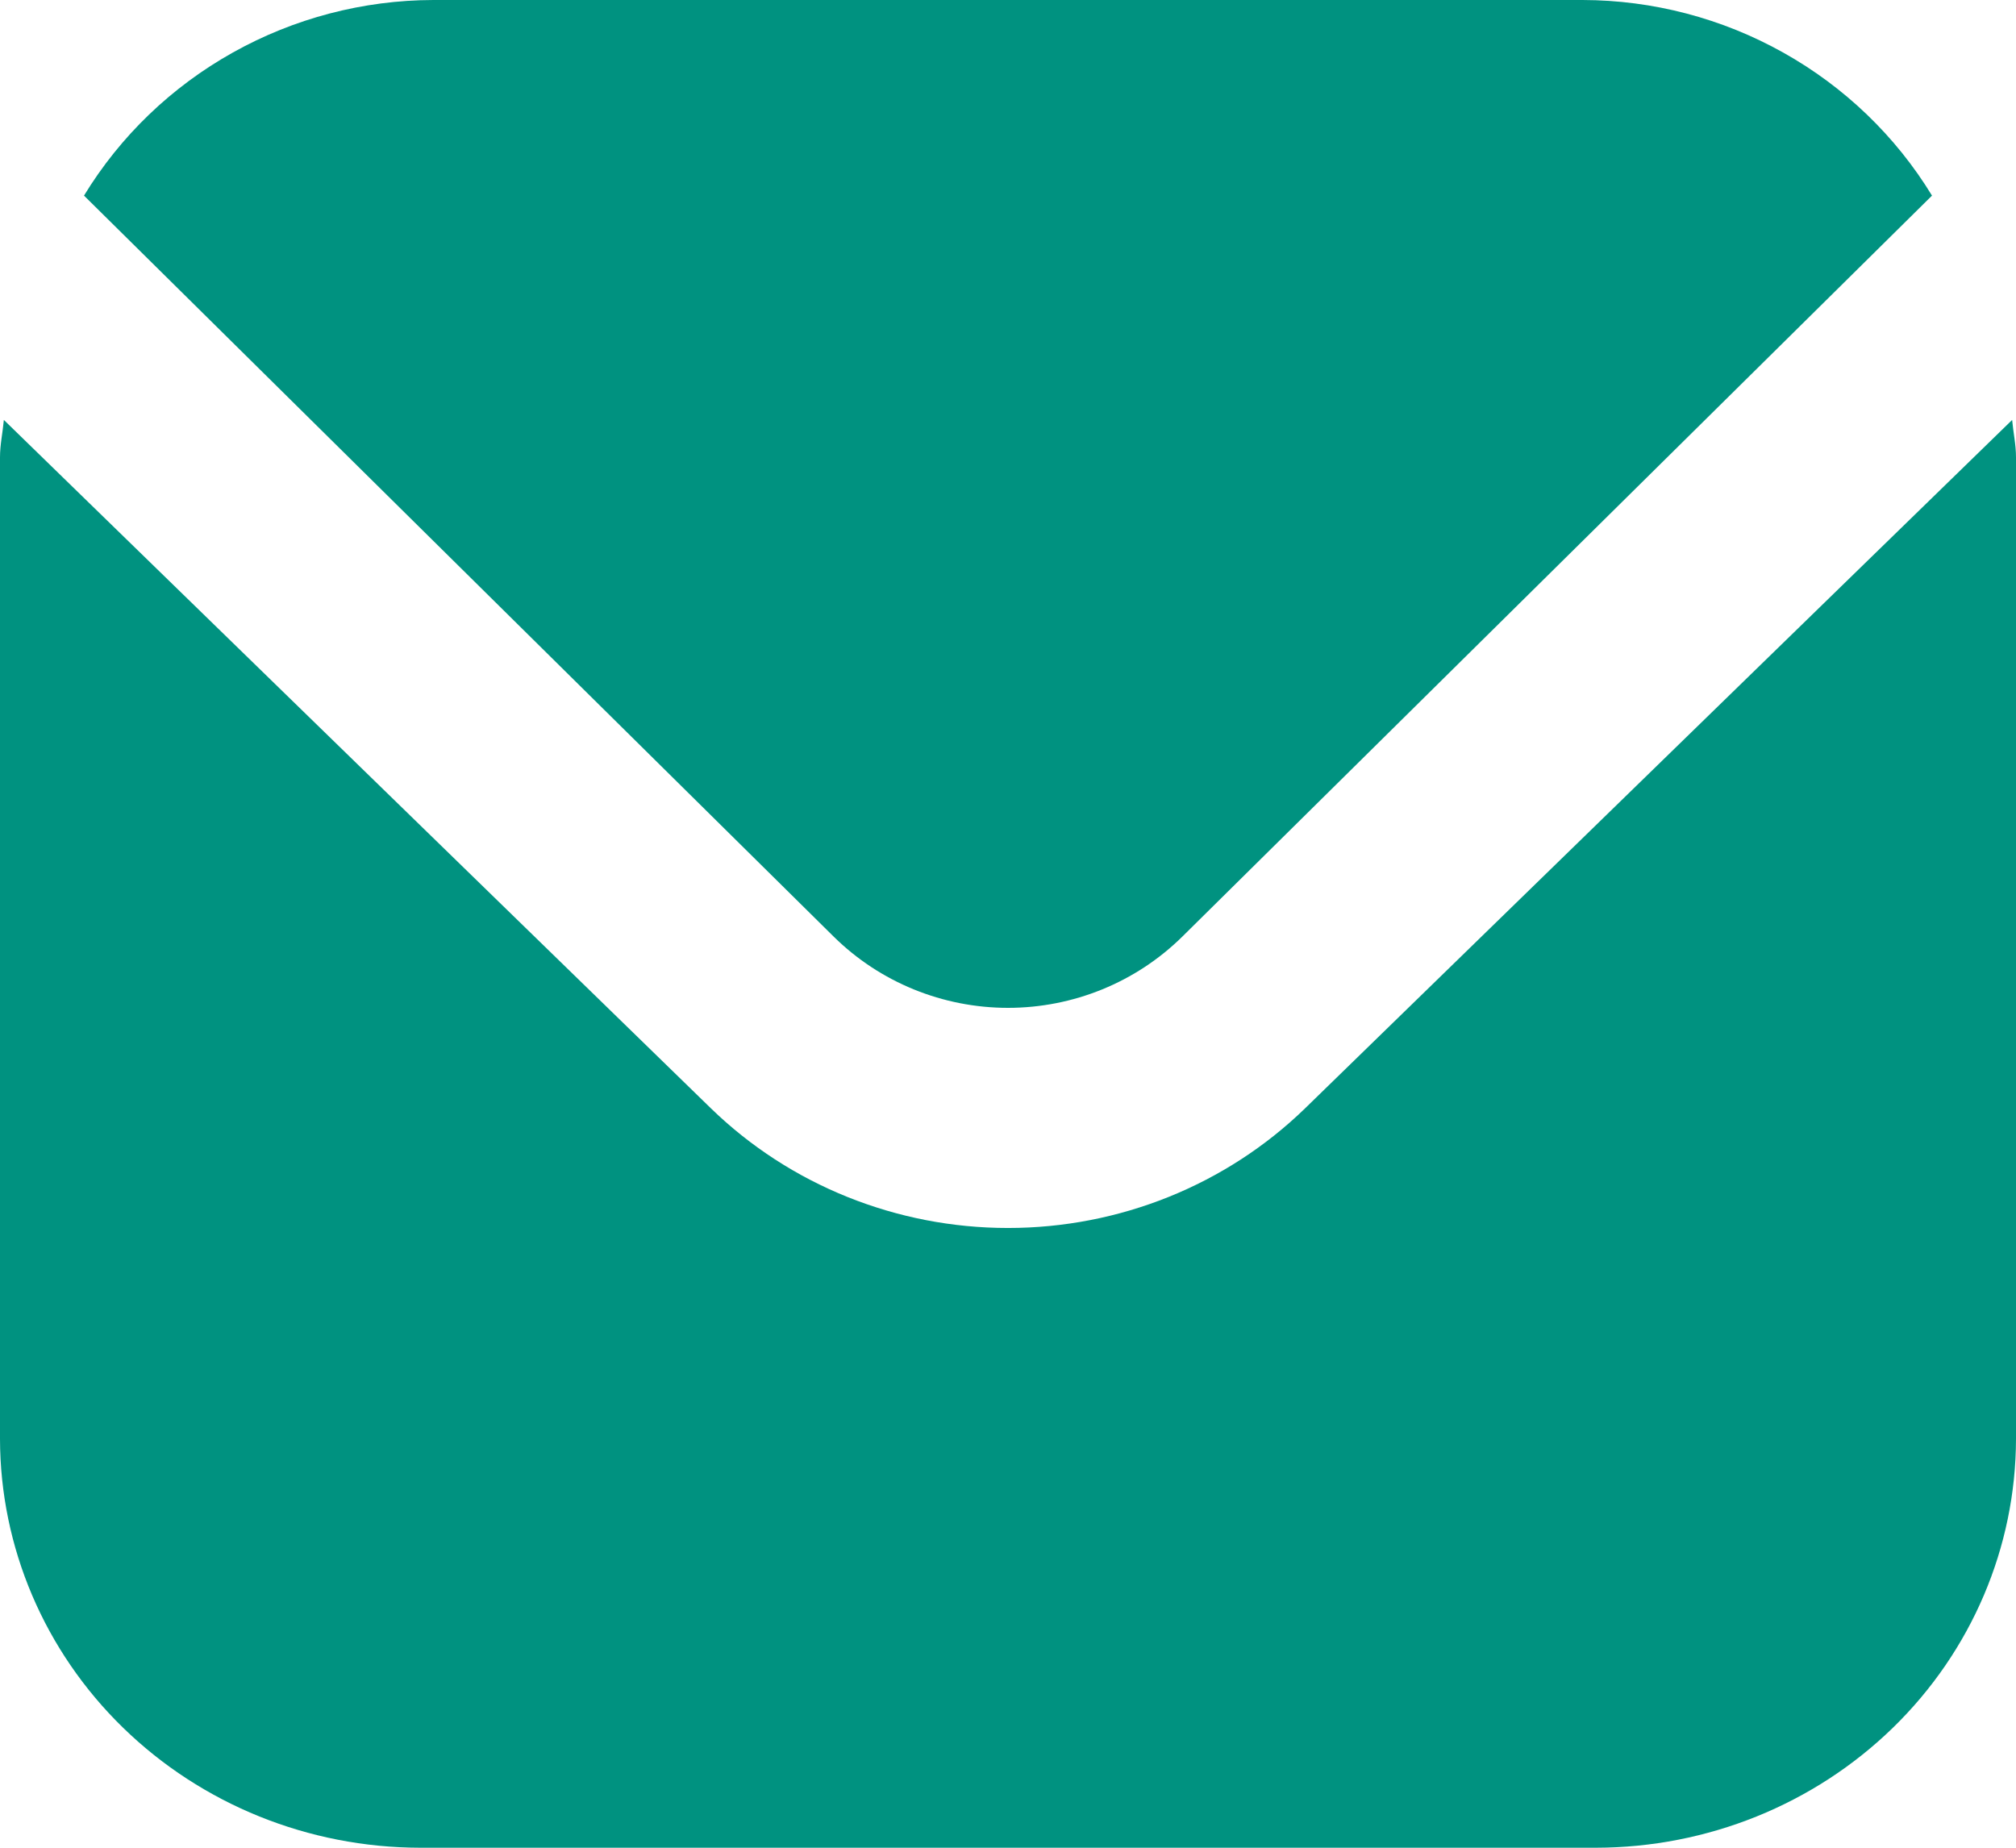
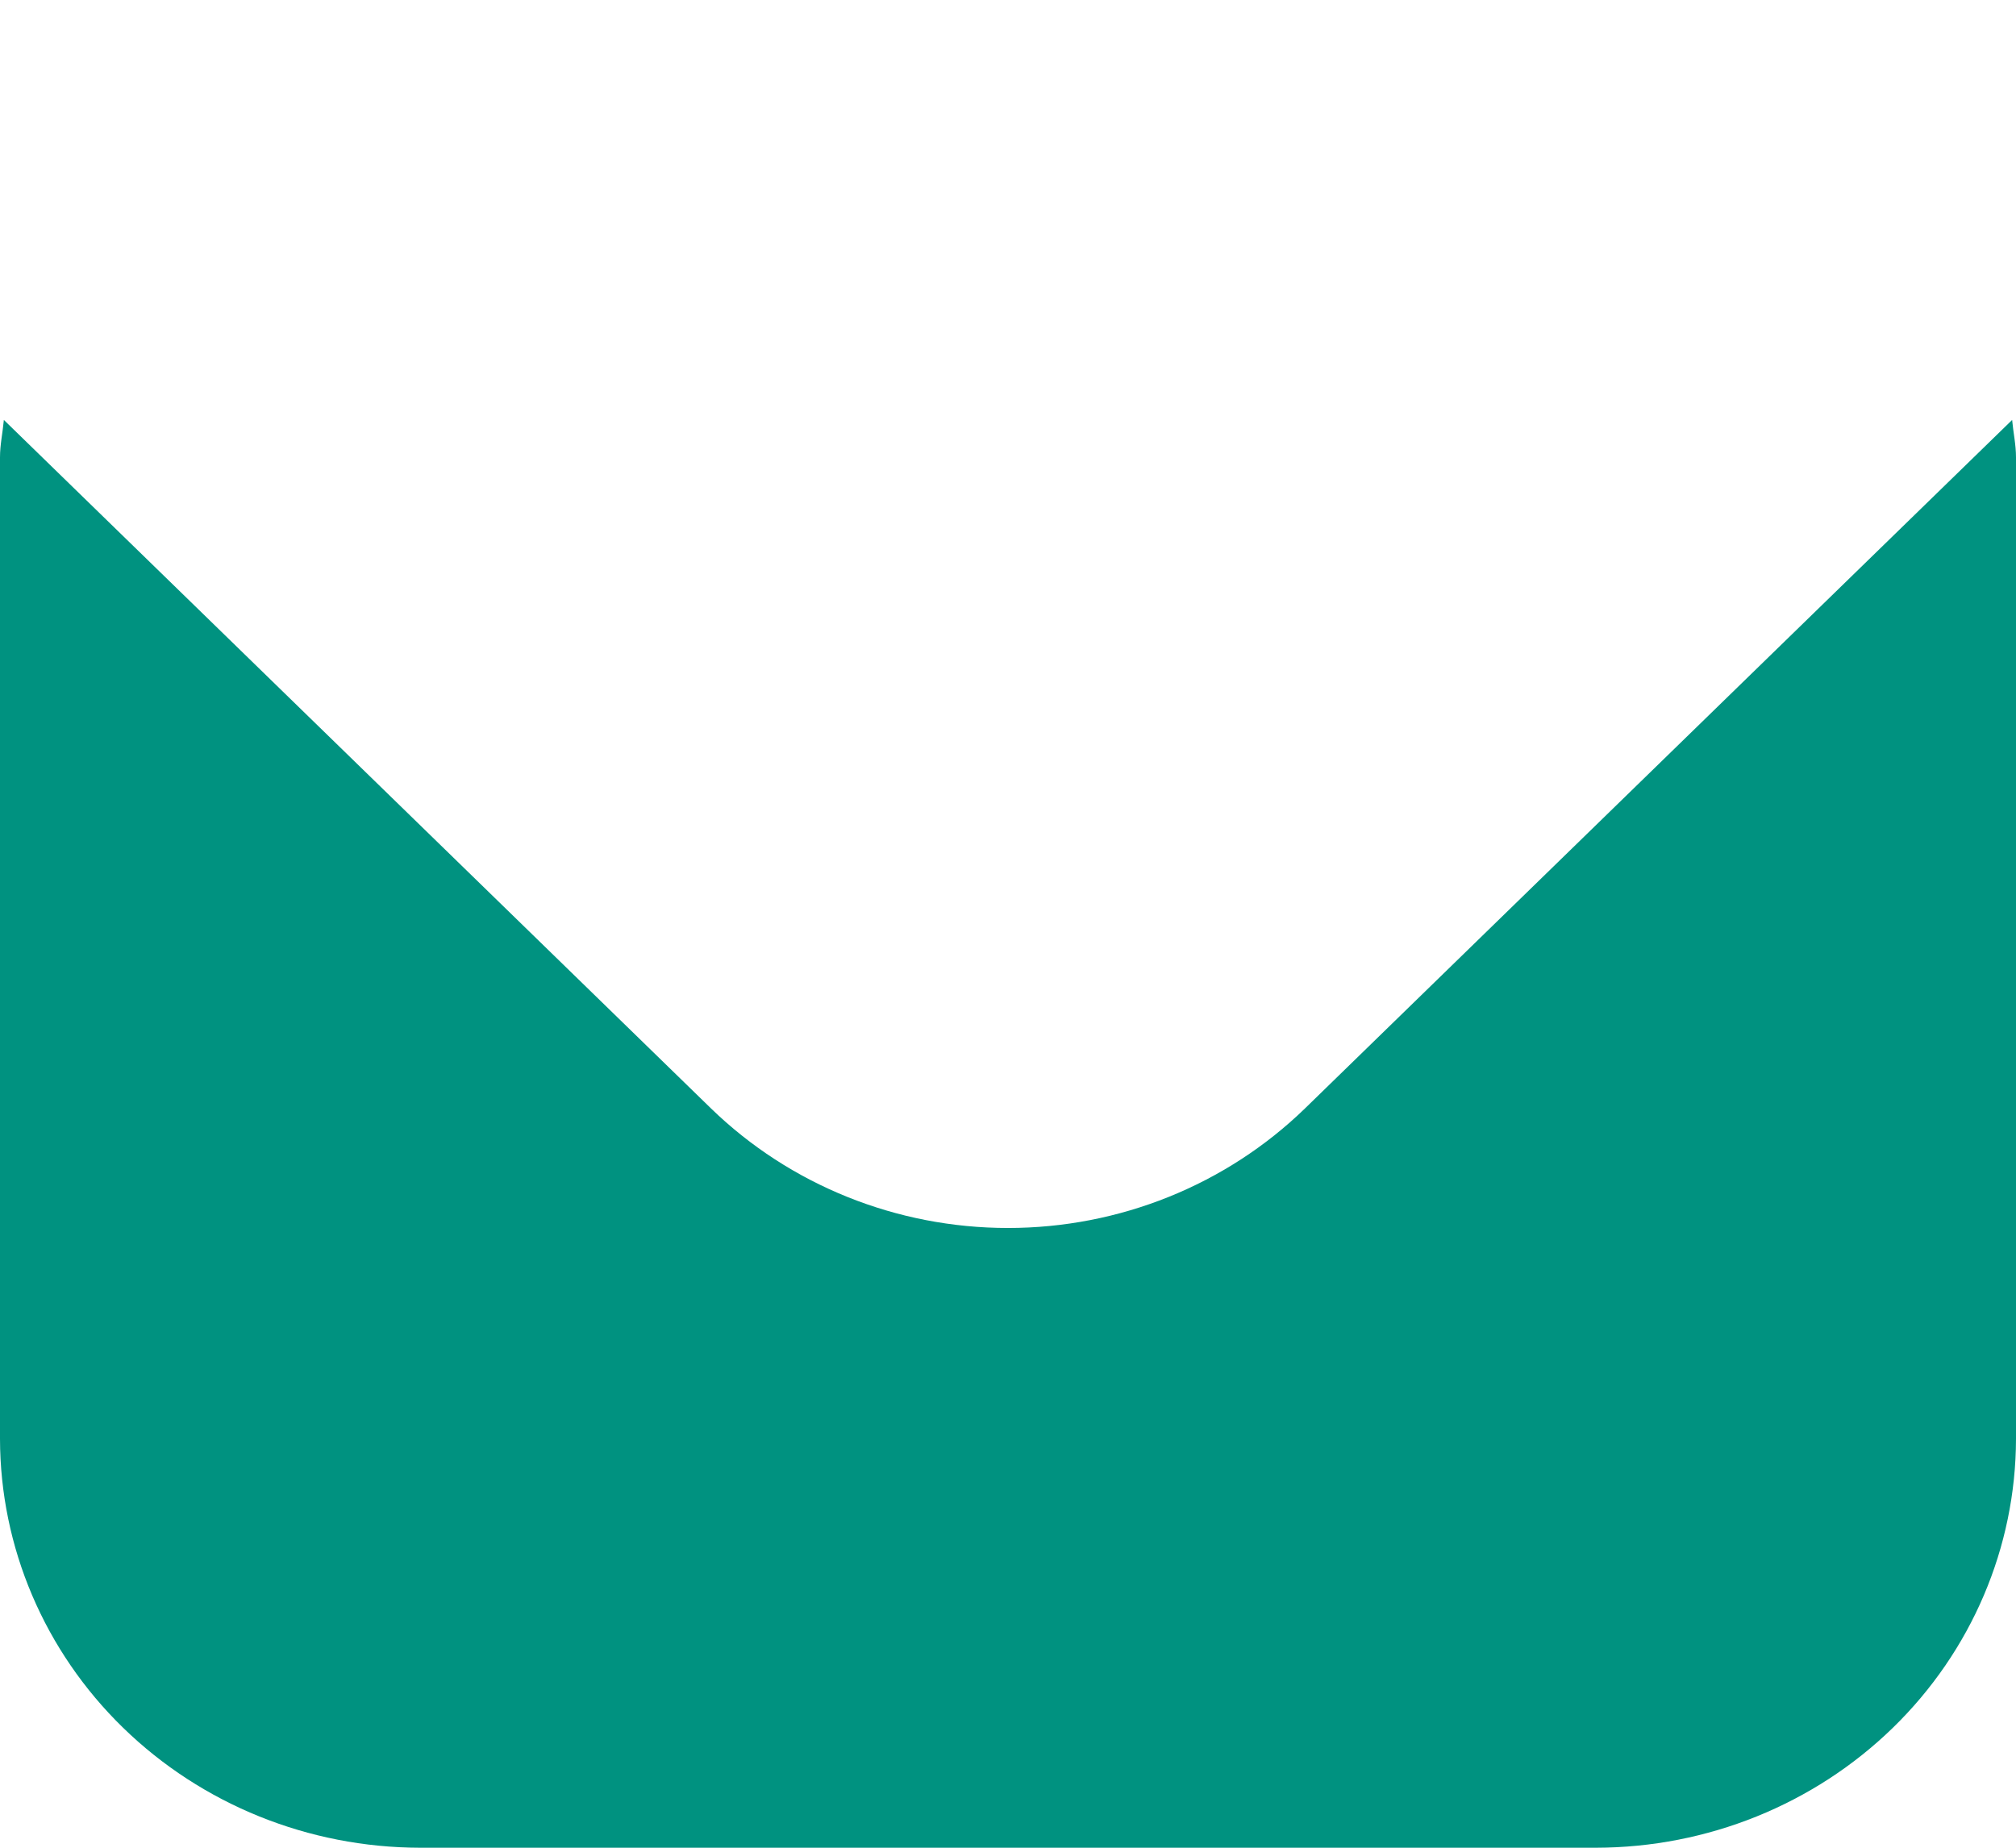
<svg xmlns="http://www.w3.org/2000/svg" width="24" height="22" viewBox="0 0 24 22" fill="none">
  <path d="M23.954 5L15.536 13.197C14.597 14.109 13.326 14.621 12 14.621C10.674 14.621 9.403 14.109 8.464 13.197L0.046 5C0.032 5.154 0 5.293 0 5.446V17.131C0.002 18.422 0.529 19.66 1.466 20.572C2.404 21.485 3.674 21.998 5 22H19C20.326 21.998 21.596 21.485 22.534 20.572C23.471 19.66 23.998 18.422 24 17.131V5.446C24 5.293 23.968 5.154 23.954 5Z" fill="#009280" />
-   <path d="M14.074 11.153L23 2.329C22.568 1.62 21.958 1.034 21.229 0.626C20.501 0.218 19.678 0.002 18.841 0H5.159C4.322 0.002 3.499 0.218 2.771 0.626C2.042 1.034 1.432 1.62 1 2.329L9.926 11.153C10.477 11.696 11.223 12 12 12C12.777 12 13.523 11.696 14.074 11.153V11.153Z" fill="#009280" />
</svg>